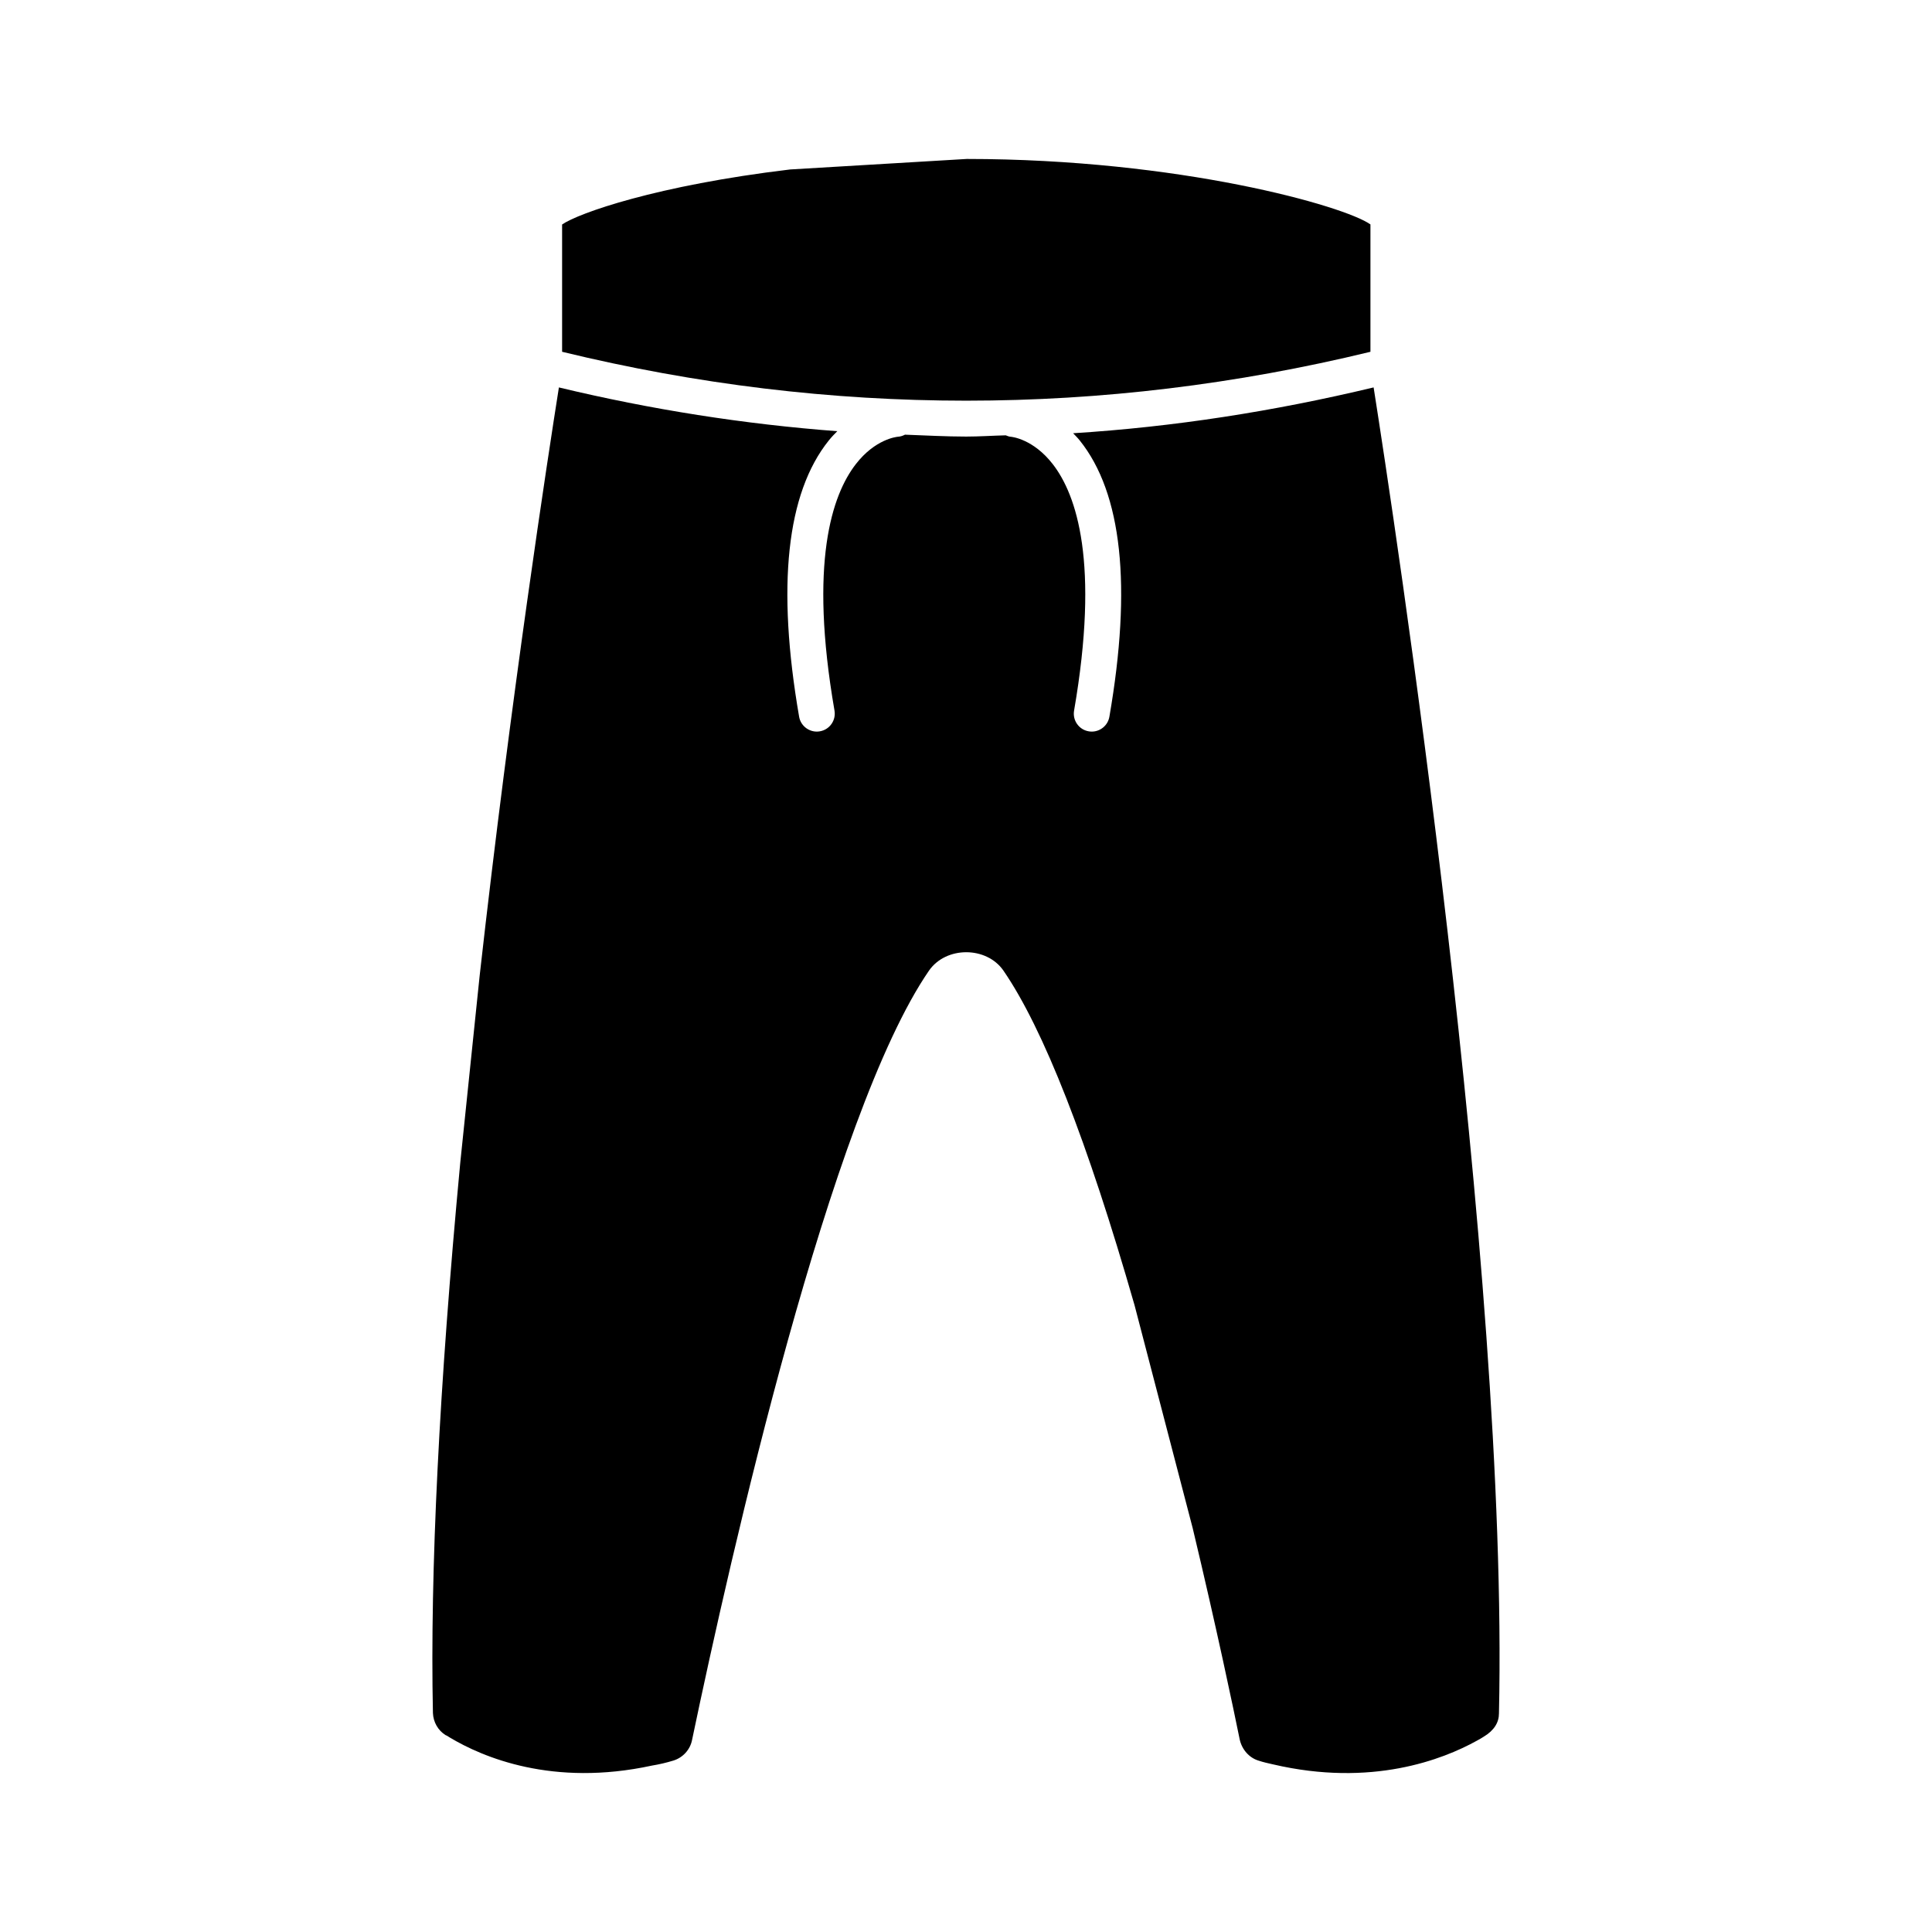
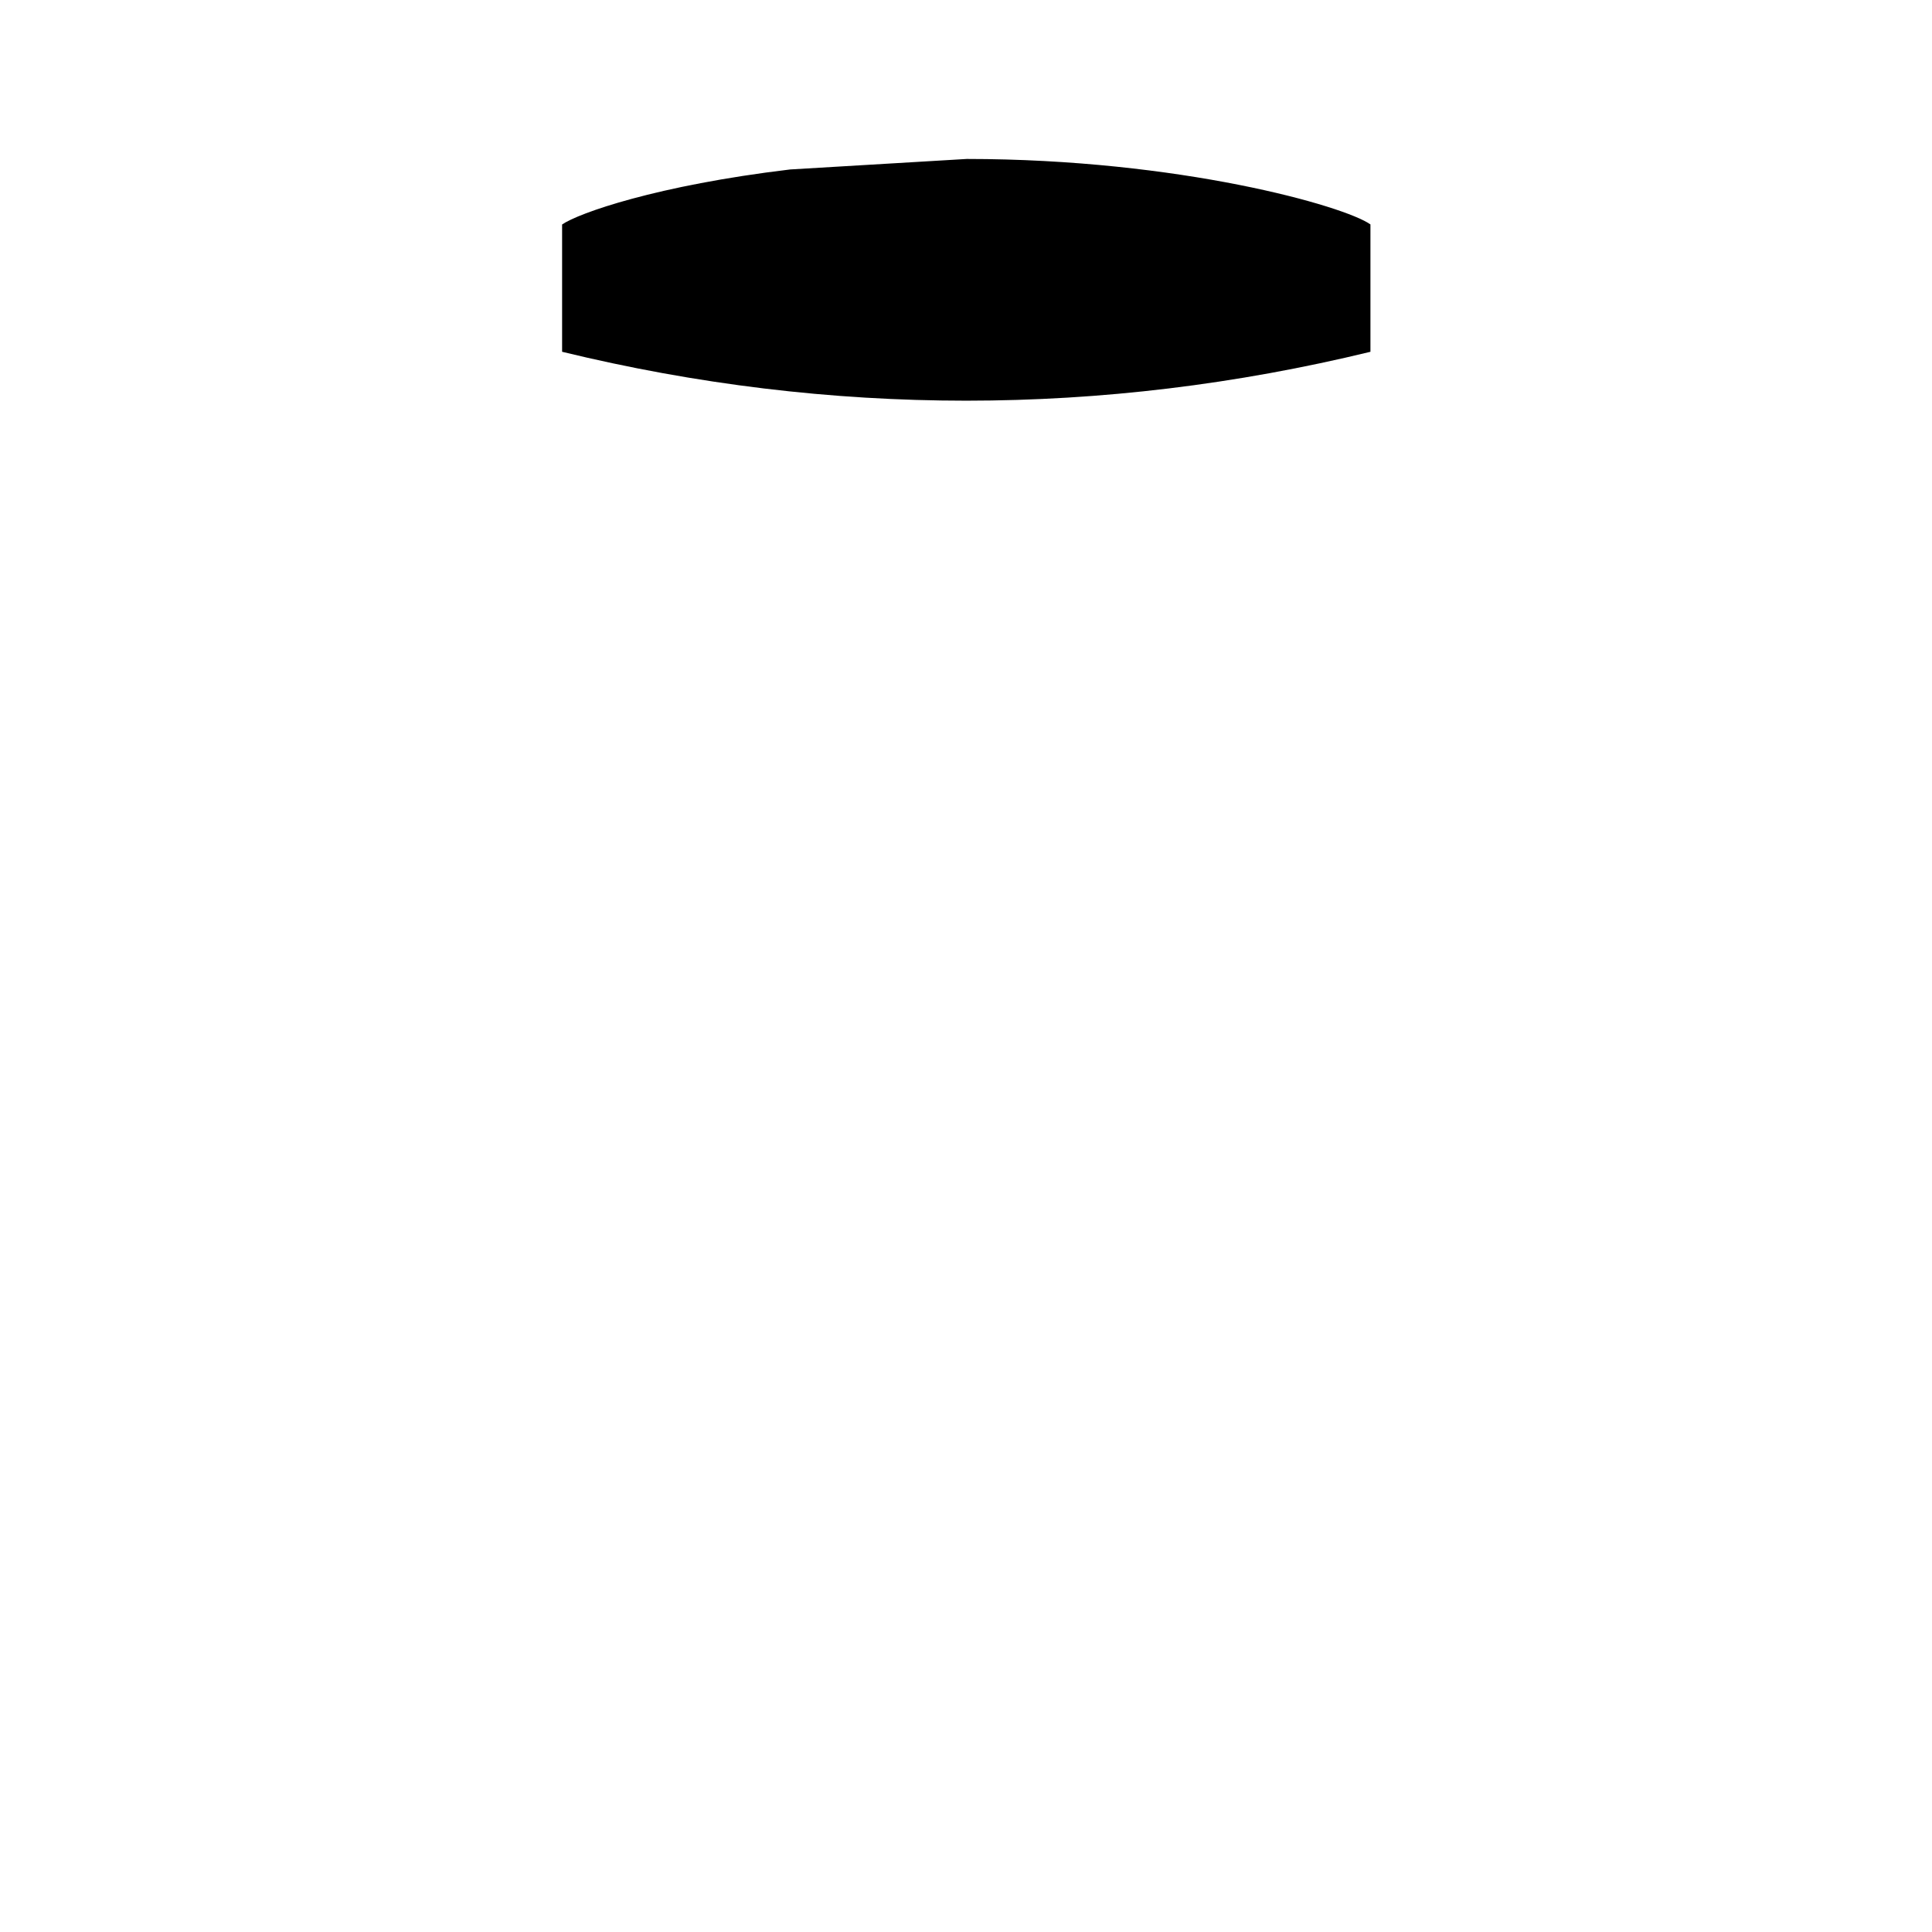
<svg xmlns="http://www.w3.org/2000/svg" fill="#000000" width="800px" height="800px" version="1.1" viewBox="144 144 512 512">
  <g>
    <path d="m507.18 237.23v-33.758c-6.856-4.875-50.531-17.328-106.97-17.348l-46.809 2.785c-35.305 4.211-56.094 11.578-60.438 14.582v33.734c71.074 17.285 143.11 17.273 214.21 0.004" />
-     <path d="m508.02 246.67c-26.445 6.34-53.023 10.477-79.629 12.141 0.59 0.629 1.18 1.199 1.758 1.922 11.199 13.973 13.84 38.602 7.852 73.203-0.398 2.309-2.406 3.945-4.676 3.945-0.266 0-0.543-0.027-0.816-0.074-2.586-0.438-4.316-2.898-3.867-5.496 6.777-39.203 0.676-57.148-5.644-65.305-5.199-6.703-10.895-7.242-11.133-7.262-0.484-0.027-0.902-0.211-1.332-0.379-3.5 0.086-6.988 0.332-10.477 0.332-5.41 0-10.816-0.312-16.227-0.504-0.578 0.305-1.219 0.512-1.91 0.551-0.352 0.039-5.988 0.629-11.121 7.262-6.32 8.156-12.434 26.102-5.648 65.305 0.445 2.594-1.293 5.059-3.879 5.496-0.277 0.047-0.543 0.074-0.809 0.074-2.273 0-4.289-1.637-4.688-3.945-5.981-34.602-3.336-59.23 7.859-73.203 0.742-0.922 1.492-1.703 2.254-2.461-24.656-1.863-49.27-5.715-73.773-11.598-2.805 17.719-12.727 82.148-21 155.89l-5.144 49.594c-5.59 59.375-8.031 108.44-7.242 145.81 0.094 2.394 1.352 4.621 3.363 5.863 0.344 0.105 0.77 0.43 1.074 0.609 8.719 5.227 27.281 13.164 53.602 7.461 1.957-0.324 3.84-0.762 5.715-1.34 2.519-0.781 4.449-2.93 4.926-5.484 10.18-48.699 36.637-165.85 62.785-203.85 4.516-6.504 15.227-6.492 19.723-0.008 10.578 15.379 22.273 45.211 34.754 88.691l15.418 59.117c6.352 26.559 10.828 47.984 12.453 55.98 0.59 2.644 2.492 4.809 4.934 5.562 1.367 0.457 2.625 0.723 3.887 1.008 26.121 6.102 45.027-1.293 53.973-6.246 0.742-0.379 1.312-0.75 1.844-1.074 2.824-1.691 4.059-3.82 4.059-6.18 2.633-118.06-27.93-317.89-33.215-351.4" />
  </g>
</svg>